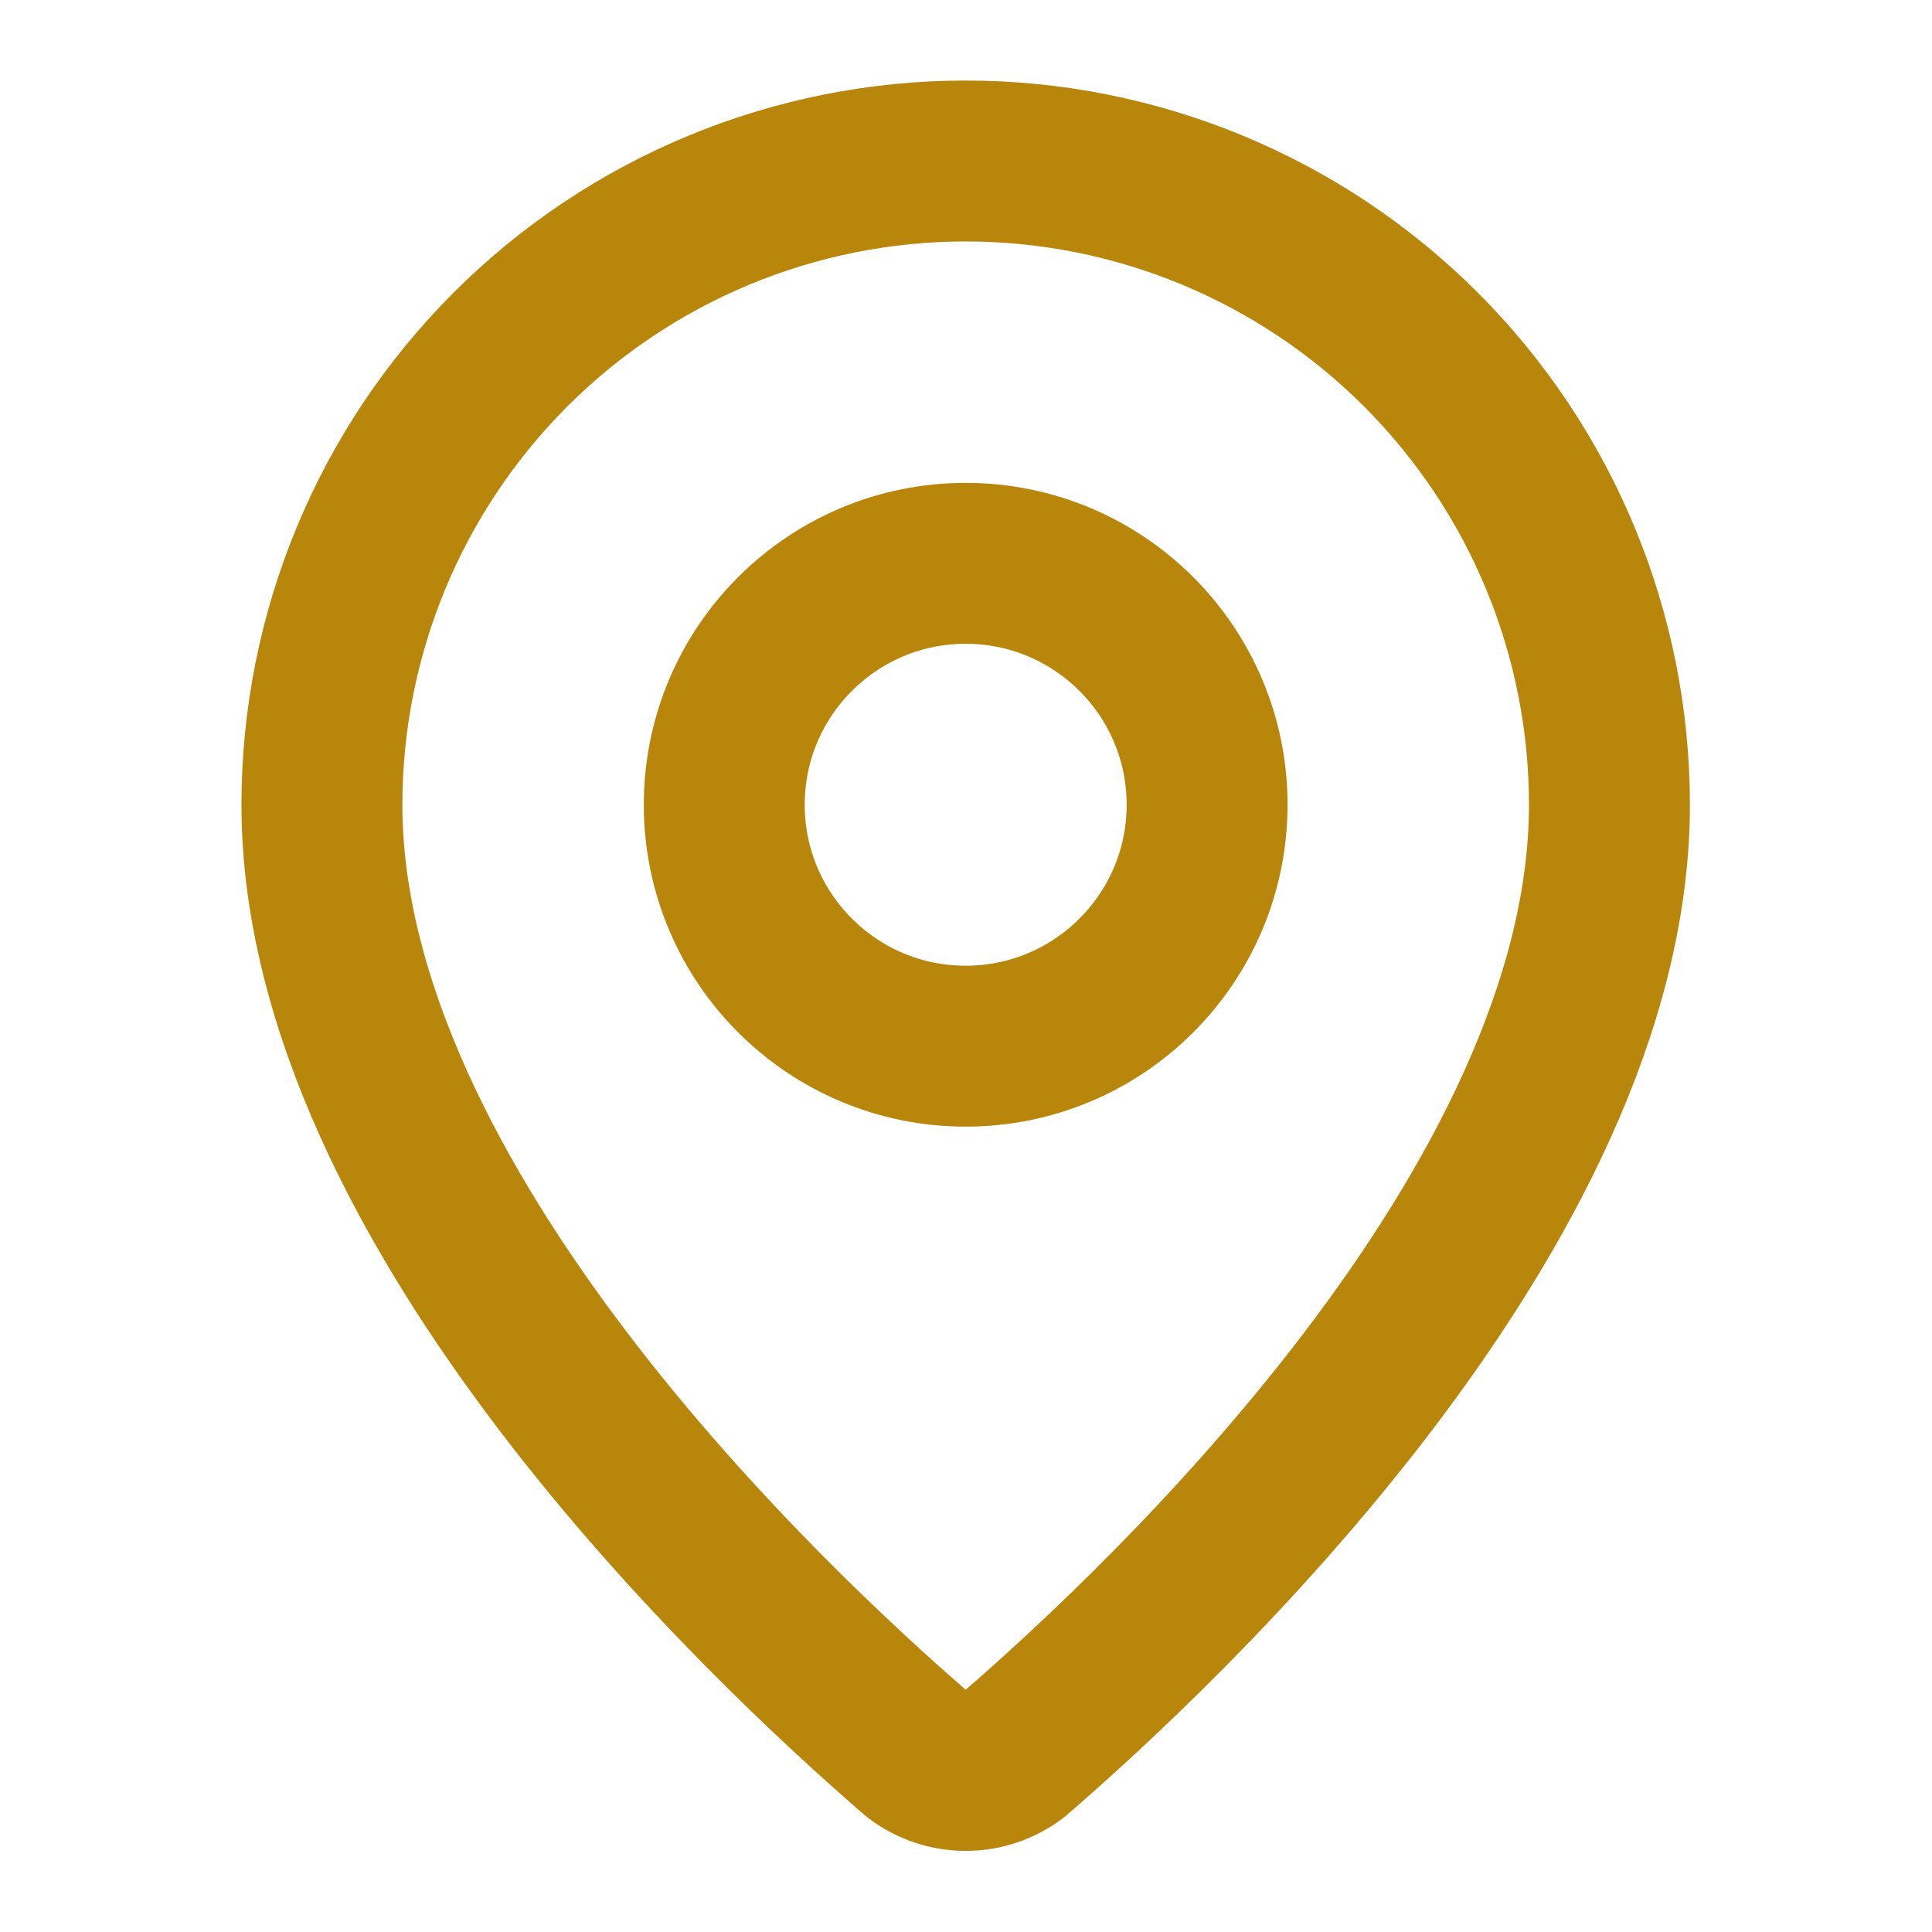
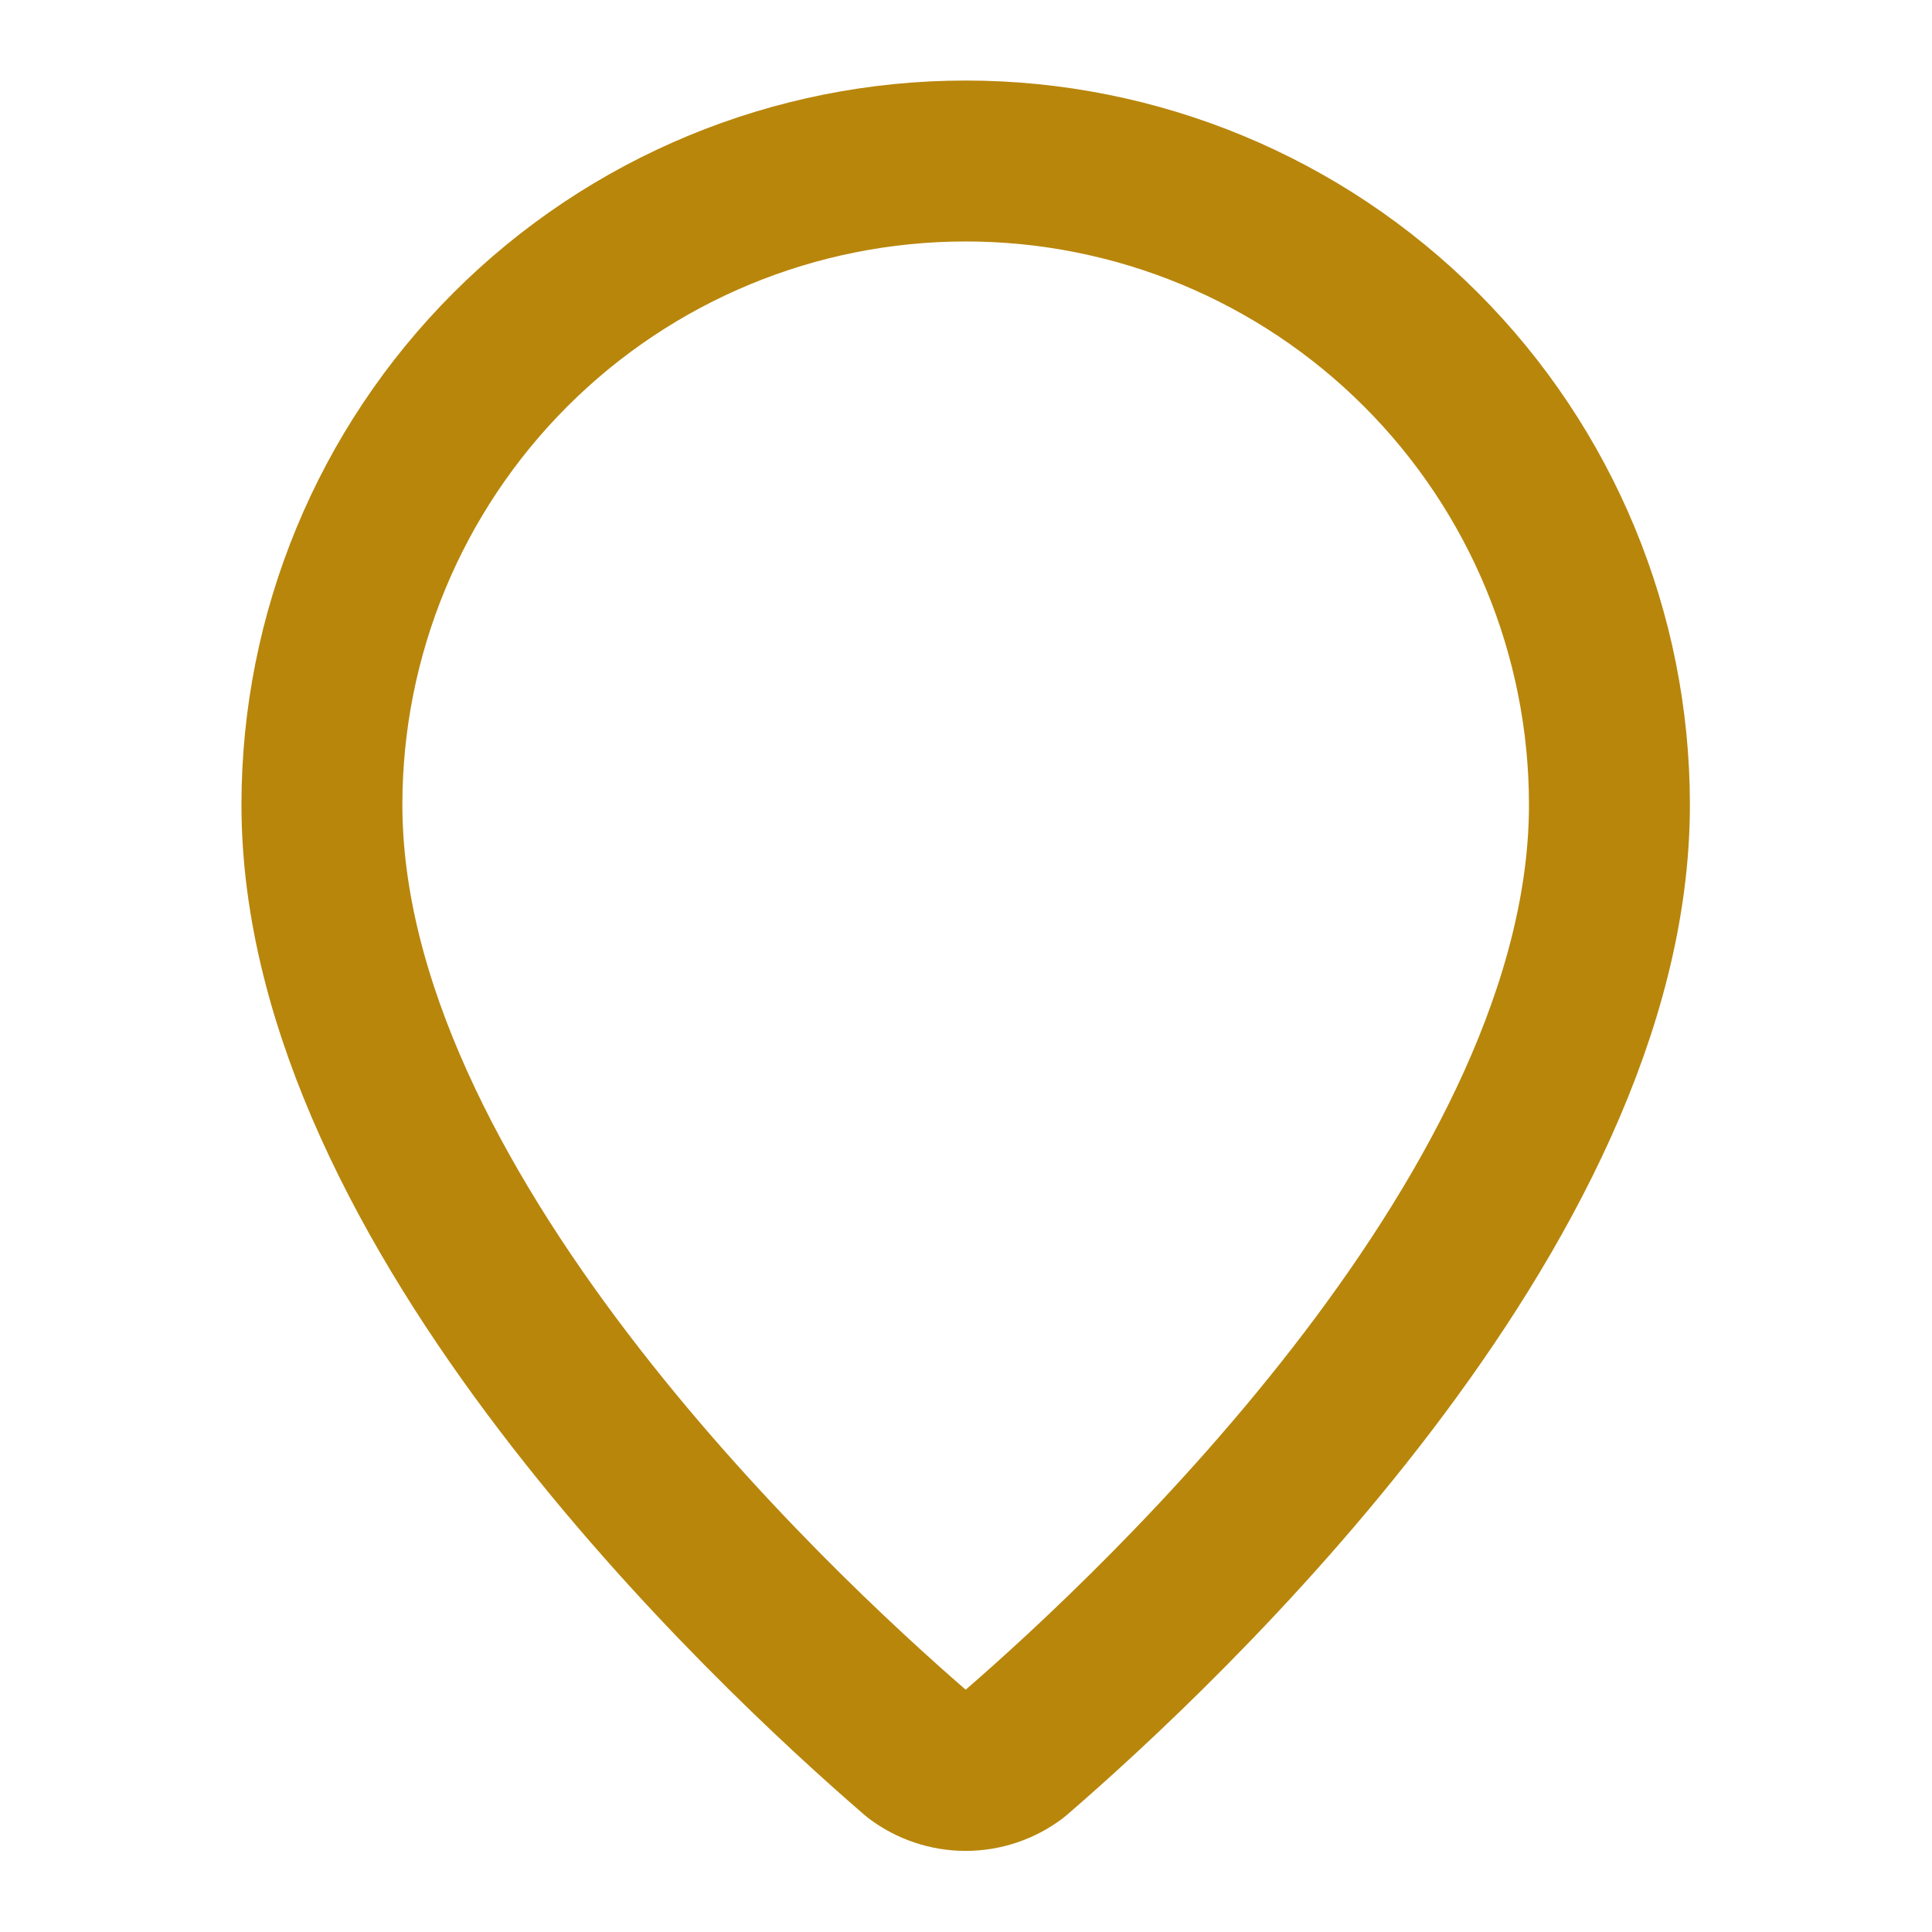
<svg xmlns="http://www.w3.org/2000/svg" width="24" height="24" viewBox="0 0 24 24" fill="none">
  <path d="M19.993 9.997C19.993 14.988 14.456 20.187 12.597 21.792C12.424 21.922 12.213 21.993 11.996 21.993C11.779 21.993 11.568 21.922 11.395 21.792C9.536 20.187 3.999 14.988 3.999 9.997C3.999 7.876 4.841 5.842 6.341 4.342C7.841 2.842 9.875 2 11.996 2C14.117 2 16.151 2.842 17.651 4.342C19.151 5.842 19.993 7.876 19.993 9.997Z" stroke="#B8860B" stroke-width="1.999" stroke-linecap="round" stroke-linejoin="round" />
-   <path d="M11.996 12.996C13.652 12.996 14.995 11.653 14.995 9.997C14.995 8.34 13.652 6.998 11.996 6.998C10.34 6.998 8.997 8.34 8.997 9.997C8.997 11.653 10.34 12.996 11.996 12.996Z" stroke="#B8860B" stroke-width="1.999" stroke-linecap="round" stroke-linejoin="round" />
</svg>